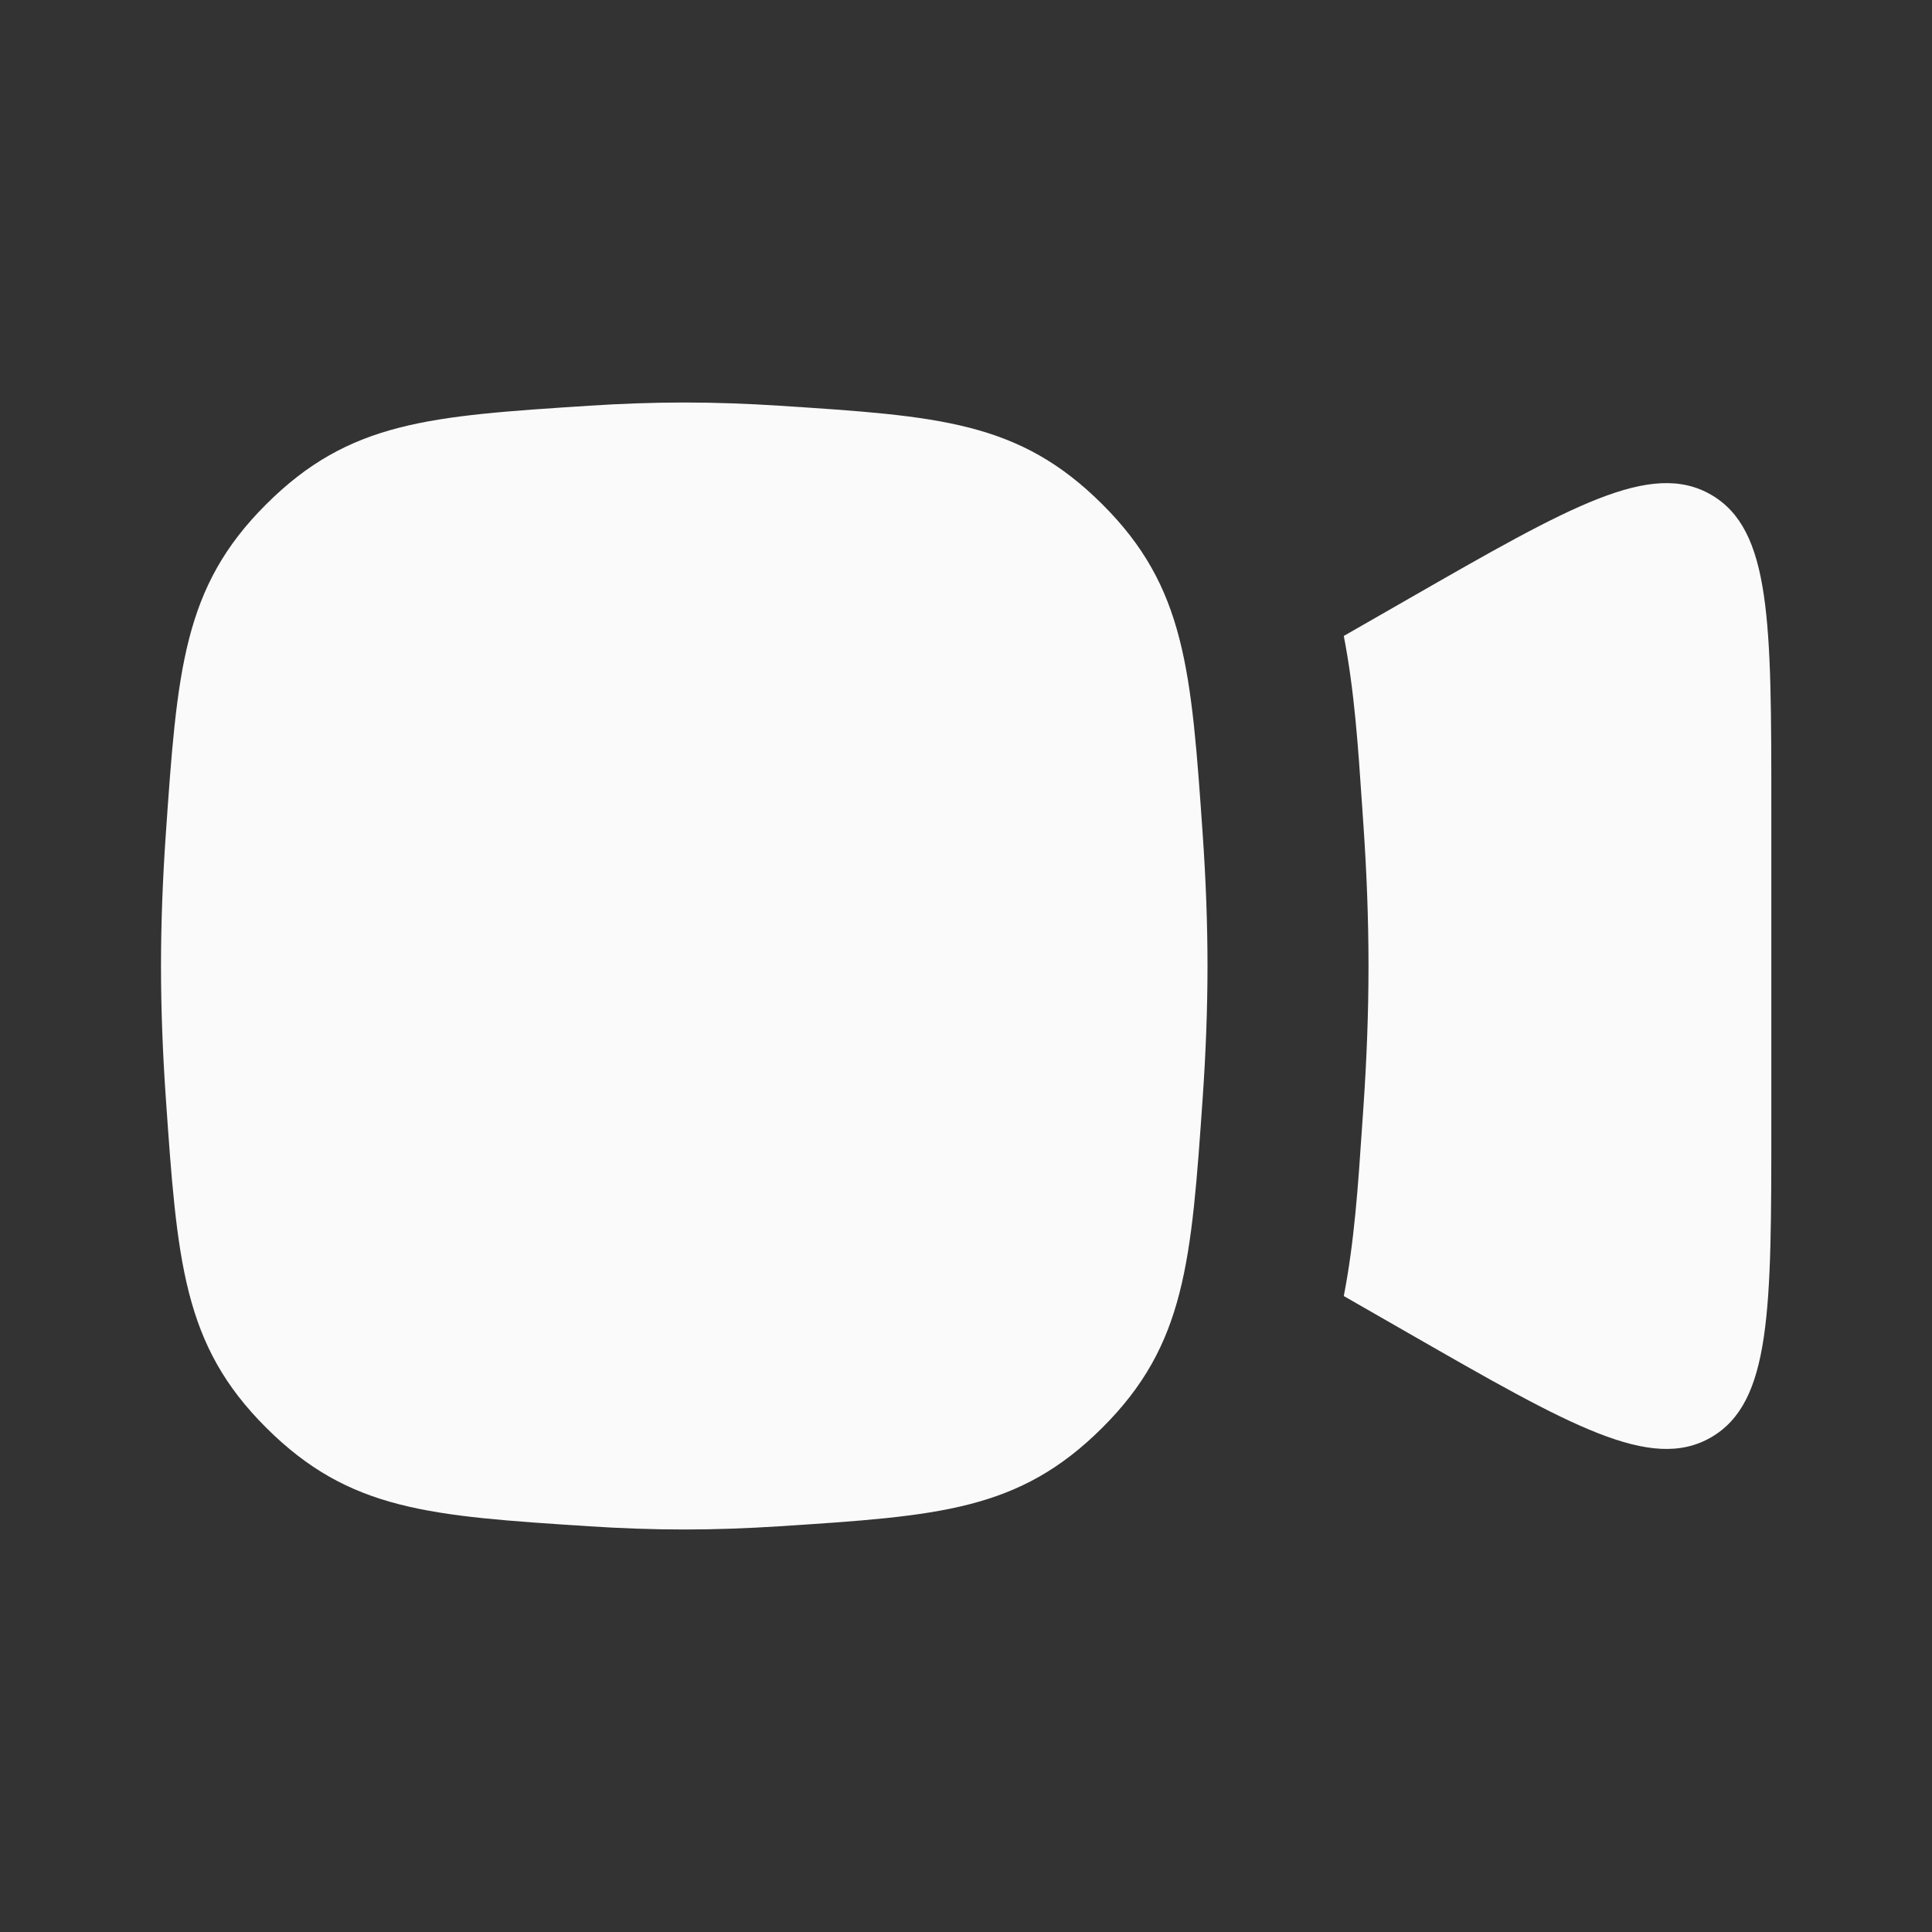
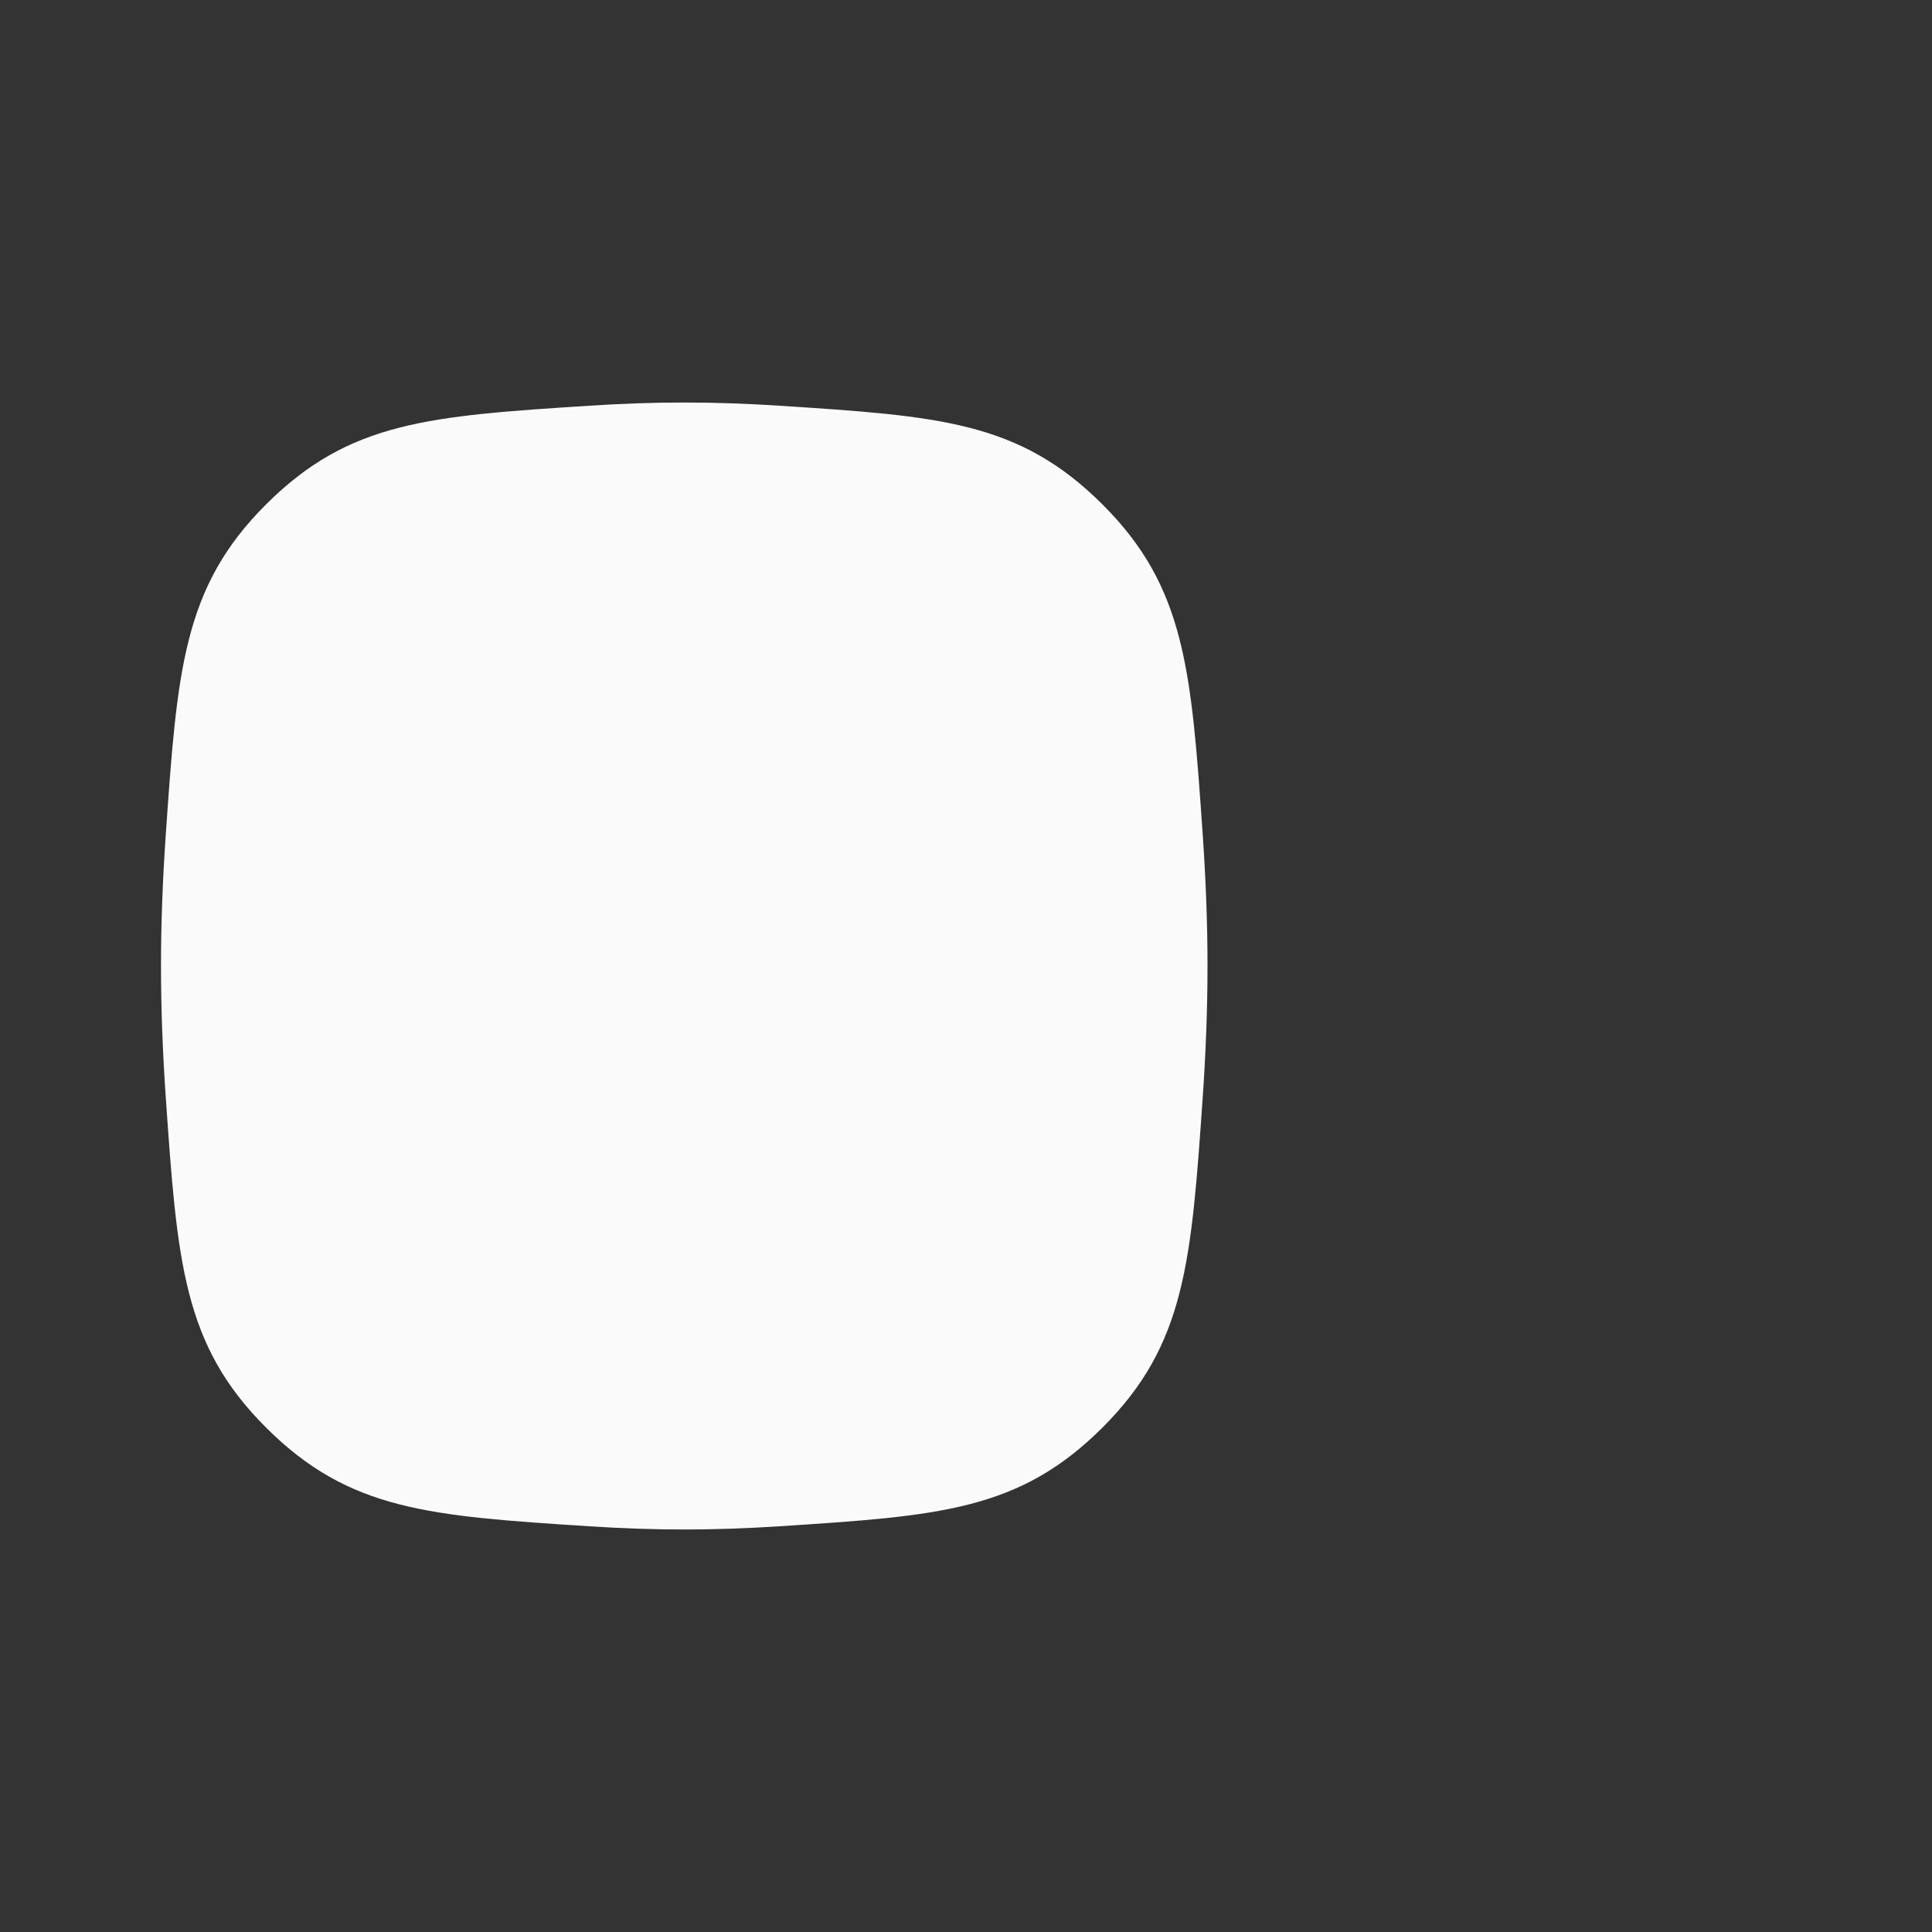
<svg xmlns="http://www.w3.org/2000/svg" width="24" height="24" viewBox="0 0 24 24" fill="none">
  <rect x="0" y="0" width="24" height="24" fill="#333333" stroke="none" />
  <g clip-path="url(#clip0_10028_86062)">
-     <path d="M16.693 16.1L17.511 16.569C19.509 17.715 20.508 18.288 21.256 17.855C22.004 17.421 22.004 16.27 22.004 13.967V10.033C22.004 7.731 22.004 6.579 21.256 6.146C20.508 5.713 19.509 6.285 17.511 7.431L16.693 7.9C16.825 8.579 16.871 9.276 16.919 9.985C16.925 10.073 16.931 10.161 16.937 10.249C16.976 10.814 17 11.403 17 12C17 12.597 16.976 13.186 16.937 13.751C16.931 13.839 16.925 13.927 16.919 14.014C16.871 14.724 16.825 15.421 16.693 16.1Z" fill="#FAFAFA" />
    <path d="M2.058 10.387C2.201 8.325 2.272 7.295 3.307 6.264C4.341 5.233 5.333 5.169 7.318 5.04C7.707 5.015 8.103 5 8.5 5C8.897 5 9.293 5.015 9.682 5.04C11.666 5.169 12.659 5.233 13.693 6.264C14.728 7.295 14.799 8.325 14.942 10.387C14.978 10.913 15 11.457 15 12C15 12.543 14.978 13.087 14.942 13.613C14.799 15.675 14.728 16.705 13.693 17.736C12.659 18.767 11.666 18.831 9.682 18.96C9.293 18.985 8.897 19 8.5 19C8.103 19 7.707 18.985 7.318 18.96C5.333 18.831 4.341 18.767 3.307 17.736C2.272 16.705 2.201 15.675 2.058 13.613C2.022 13.087 2 12.543 2 12C2 11.457 2.022 10.913 2.058 10.387Z" fill="#FAFAFA" />
  </g>
  <defs>
    <clipPath id="clip0_10028_86062">
      <rect width="24" height="24" fill="white" />
    </clipPath>
  </defs>
</svg>